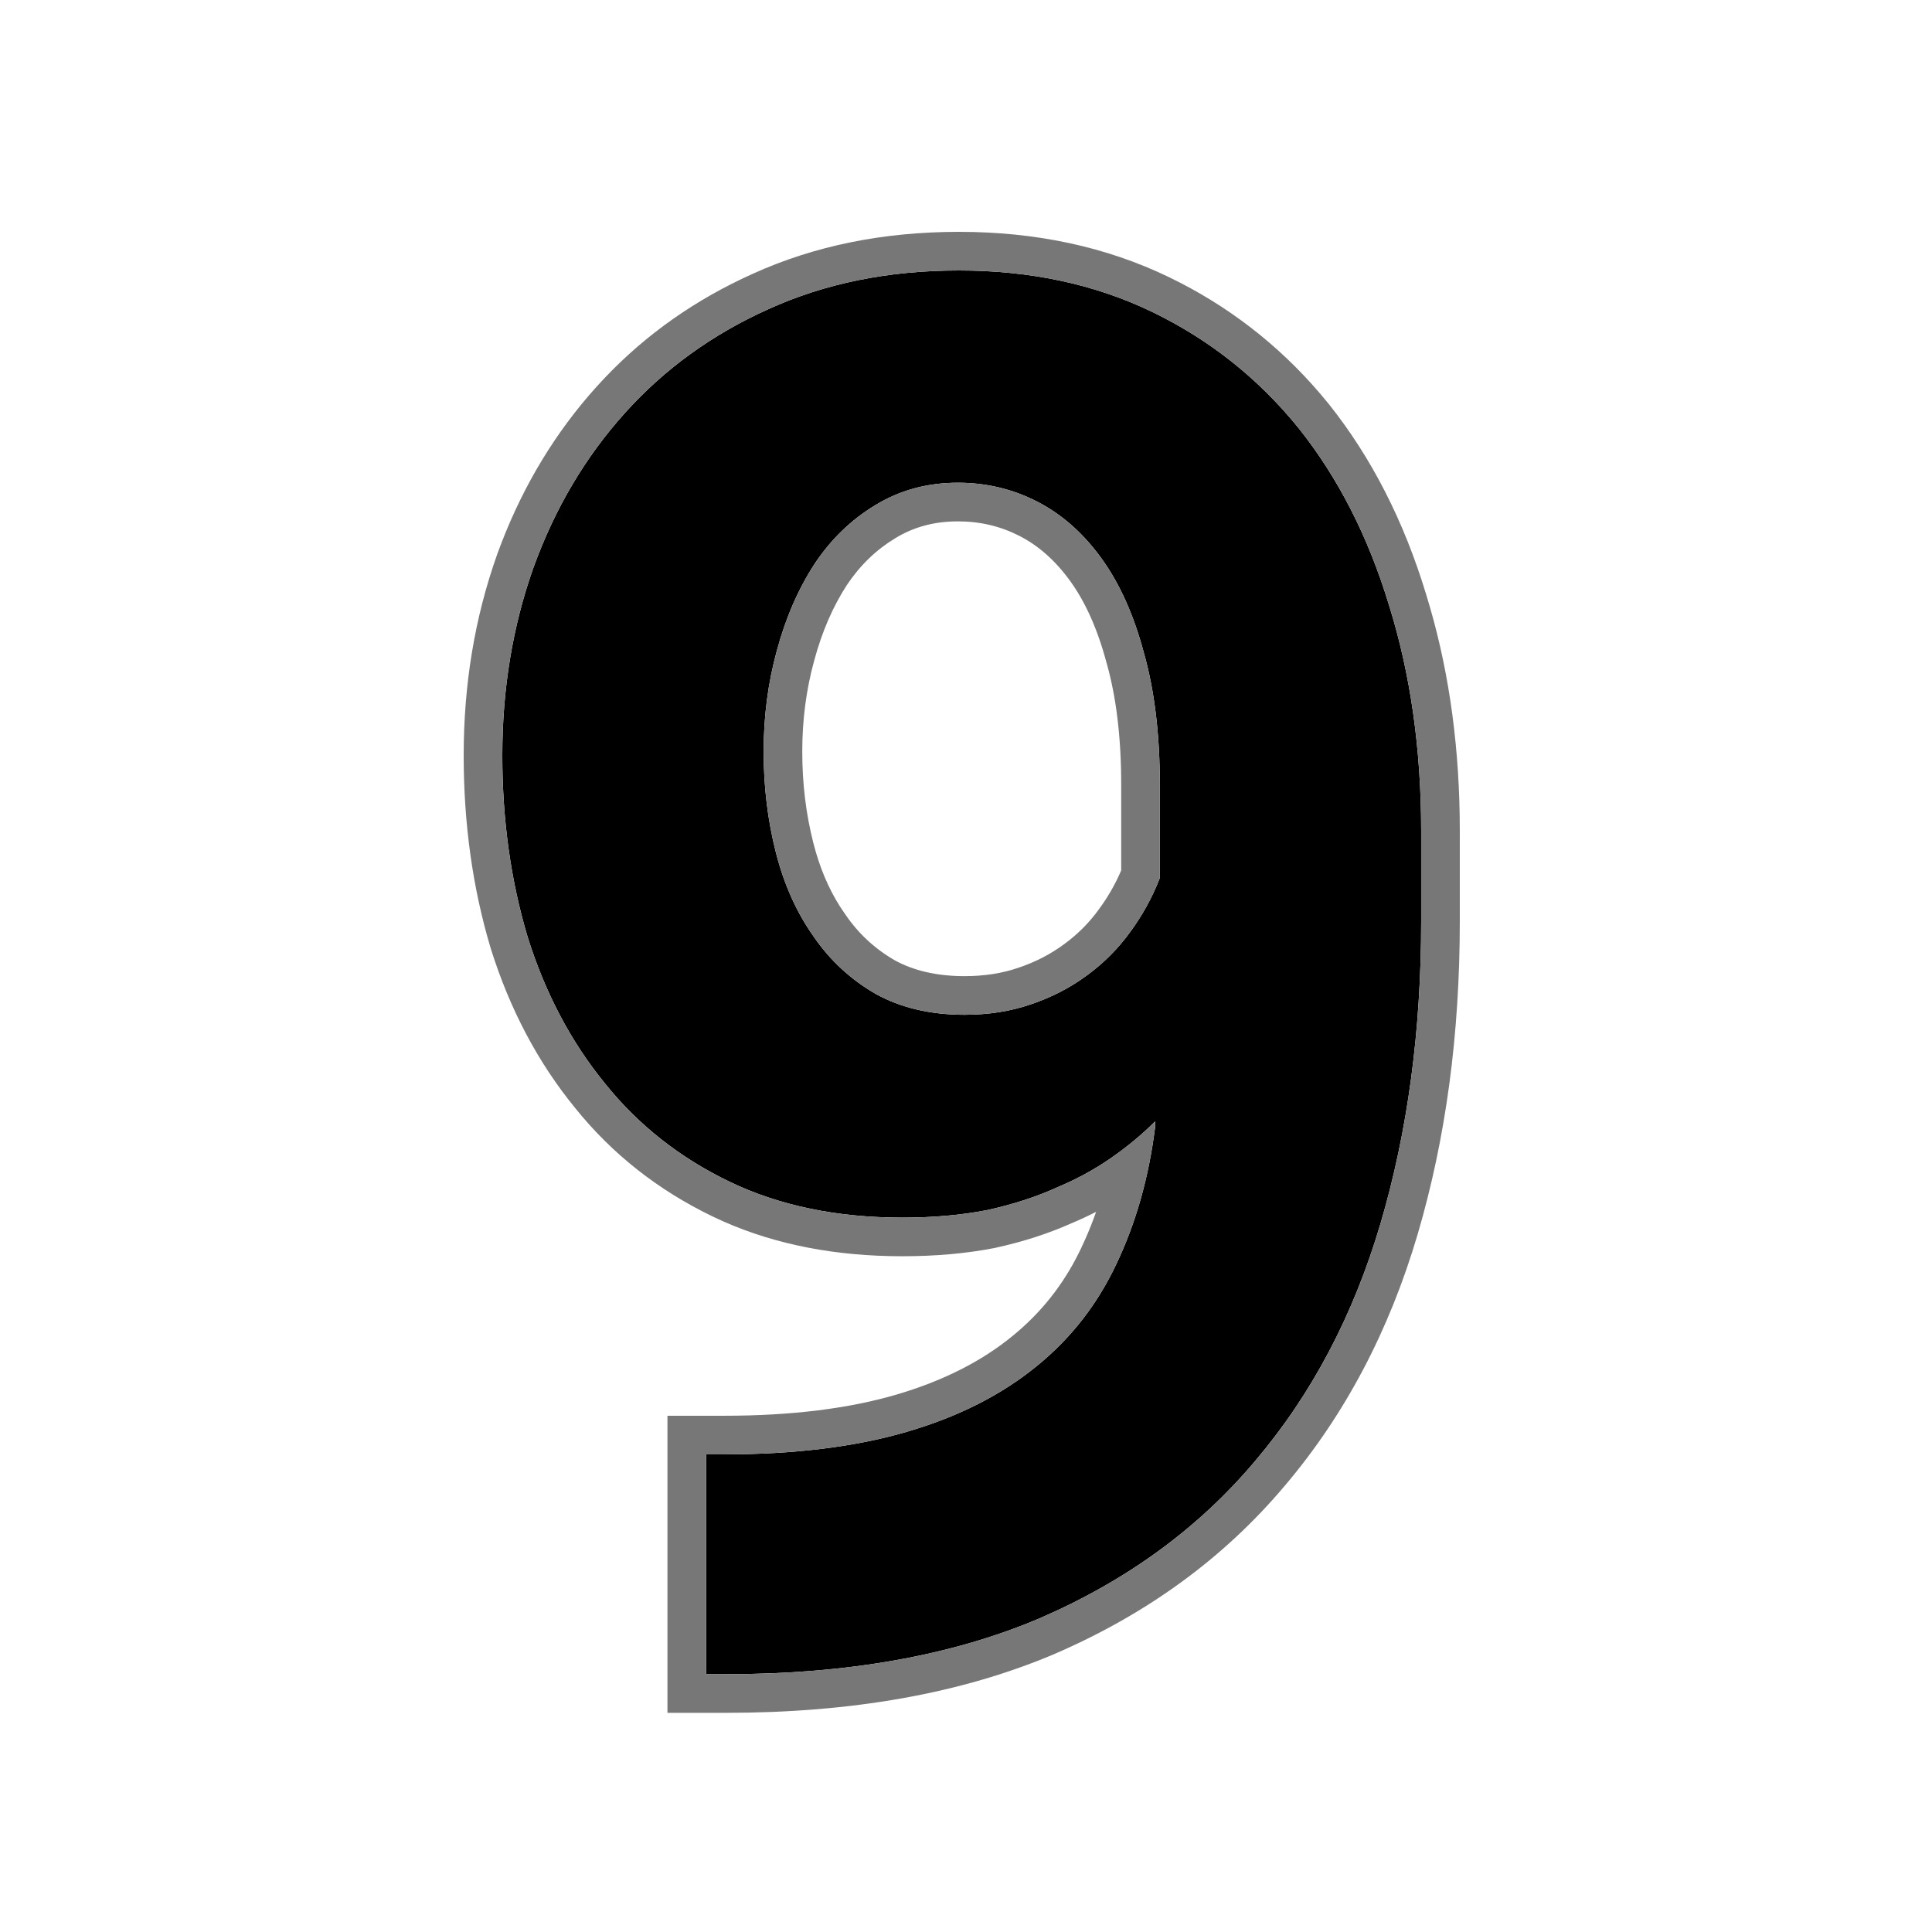
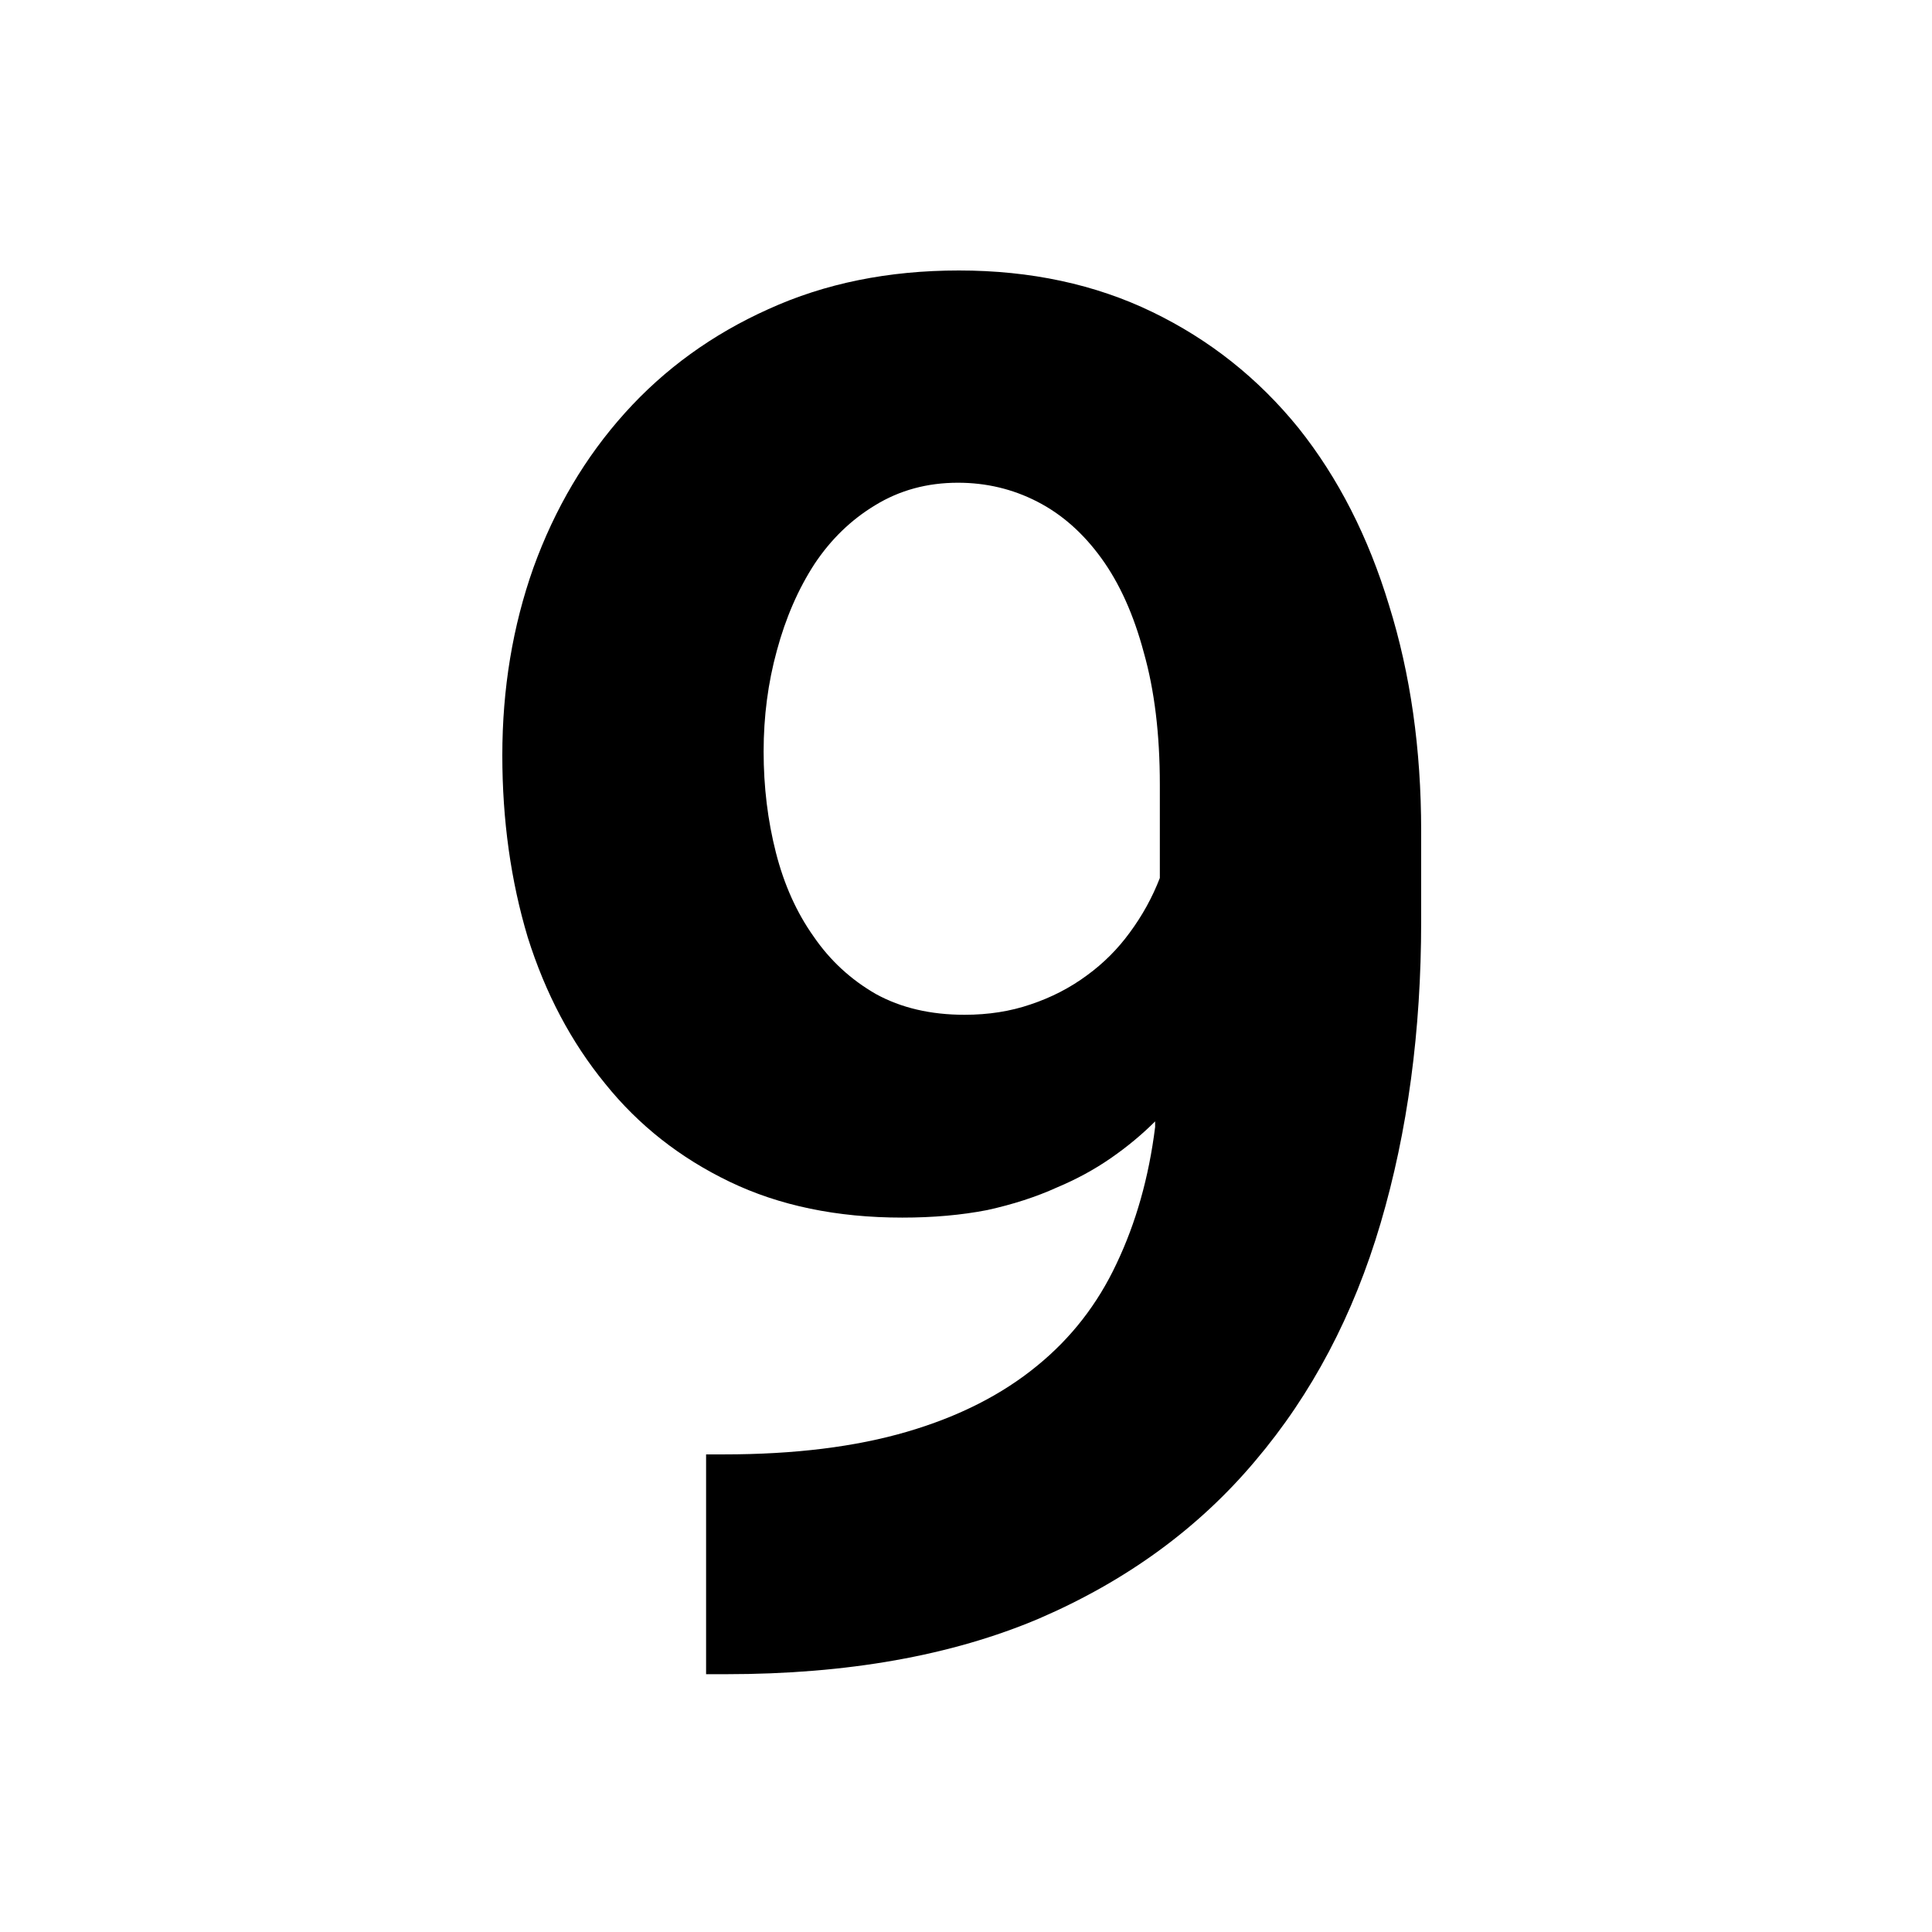
<svg xmlns="http://www.w3.org/2000/svg" width="100" height="100" viewBox="0 0 100 100" fill="none">
  <path d="M37.475 75.279C41.12 75.279 44.278 74.889 46.947 74.107C49.617 73.326 51.863 72.187 53.685 70.689C55.443 69.257 56.81 67.499 57.787 65.416C58.796 63.3 59.464 60.94 59.789 58.336V58.043C59.105 58.727 58.34 59.361 57.494 59.947C56.648 60.533 55.72 61.038 54.711 61.461C53.637 61.949 52.432 62.34 51.098 62.633C49.763 62.893 48.298 63.023 46.703 63.023C43.318 63.023 40.339 62.405 37.768 61.168C35.196 59.931 33.047 58.238 31.322 56.09C29.564 53.941 28.23 51.419 27.318 48.522C26.439 45.592 26 42.45 26 39.098C26 35.647 26.537 32.408 27.611 29.381C28.718 26.321 30.297 23.652 32.348 21.373C34.398 19.094 36.872 17.304 39.77 16.002C42.699 14.667 45.987 14 49.633 14C53.344 14 56.68 14.716 59.643 16.148C62.605 17.581 65.128 19.583 67.211 22.154C69.262 24.726 70.824 27.786 71.898 31.334C73.005 34.882 73.559 38.772 73.559 43.004V47.691C73.559 53.355 72.859 58.564 71.459 63.316C70.059 68.069 67.894 72.171 64.965 75.621C62.035 79.104 58.308 81.822 53.783 83.775C49.258 85.696 43.855 86.656 37.572 86.656H36.547V75.279H37.475ZM49.926 52.525C51.163 52.525 52.302 52.346 53.344 51.988C54.418 51.63 55.395 51.126 56.273 50.475C57.12 49.856 57.852 49.124 58.471 48.277C59.122 47.398 59.643 46.454 60.033 45.445V40.611C60.033 38.007 59.757 35.728 59.203 33.775C58.682 31.822 57.95 30.195 57.006 28.893C56.062 27.59 54.955 26.614 53.685 25.963C52.416 25.312 51.049 24.986 49.584 24.986C47.989 24.986 46.557 25.377 45.287 26.158C44.05 26.907 43.008 27.916 42.162 29.186C41.316 30.488 40.665 31.985 40.209 33.678C39.753 35.338 39.525 37.079 39.525 38.902C39.525 40.725 39.737 42.467 40.16 44.127C40.583 45.787 41.234 47.236 42.113 48.473C42.96 49.71 44.034 50.703 45.336 51.451C46.638 52.167 48.168 52.525 49.926 52.525Z" fill="black" />
-   <path d="M24 39.098C24 35.436 24.571 31.969 25.727 28.712L25.73 28.7L25.96 28.089C27.136 25.053 28.767 22.362 30.861 20.035L31.287 19.574C33.444 17.3 36.004 15.501 38.949 14.178C42.169 12.713 45.742 12 49.633 12C53.606 12 57.246 12.768 60.513 14.348C63.54 15.811 66.151 17.826 68.334 20.378L68.774 20.907C70.999 23.697 72.669 26.985 73.808 30.738L74.02 31.448C75.052 35.017 75.559 38.873 75.559 43.004V47.691C75.559 53.52 74.839 58.922 73.378 63.882C71.907 68.877 69.616 73.233 66.489 76.916L66.488 76.915C63.343 80.651 59.359 83.547 54.576 85.611L54.565 85.616C49.734 87.666 44.052 88.656 37.572 88.656H34.547V73.279H37.475V75.279H36.547V86.656H37.572C43.855 86.656 49.258 85.696 53.783 83.775C58.308 81.822 62.035 79.104 64.965 75.621C67.894 72.171 70.059 68.069 71.459 63.316C72.859 58.564 73.559 53.355 73.559 47.691V43.004C73.559 38.772 73.005 34.882 71.898 31.334C70.824 27.786 69.262 24.726 67.211 22.154C65.128 19.583 62.605 17.581 59.643 16.148C56.68 14.716 53.344 14 49.633 14C45.987 14 42.699 14.667 39.77 16.002C36.872 17.304 34.398 19.094 32.348 21.373C30.297 23.652 28.718 26.321 27.611 29.381C26.537 32.408 26 35.647 26 39.098C26 42.45 26.439 45.592 27.318 48.522C28.23 51.419 29.564 53.941 31.322 56.09C33.047 58.238 35.196 59.931 37.768 61.168C40.339 62.405 43.318 63.023 46.703 63.023C48.298 63.023 49.763 62.893 51.098 62.633C52.432 62.34 53.637 61.949 54.711 61.461C55.72 61.038 56.648 60.533 57.494 59.947C58.34 59.361 59.105 58.727 59.789 58.043V58.336C59.464 60.94 58.796 63.3 57.787 65.416C56.81 67.499 55.443 69.257 53.685 70.689C51.863 72.187 49.617 73.326 46.947 74.107C44.278 74.889 41.12 75.279 37.475 75.279V73.279C40.986 73.279 43.945 72.902 46.386 72.188C48.842 71.469 50.835 70.442 52.416 69.144L52.422 69.139L52.703 68.903C54.09 67.709 55.179 66.269 55.977 64.567L55.981 64.555L56.148 64.195C56.362 63.72 56.557 63.229 56.735 62.724C56.33 62.931 55.913 63.126 55.484 63.306L55.483 63.305C54.278 63.847 52.956 64.272 51.526 64.586L51.504 64.592L51.48 64.596C50 64.885 48.405 65.023 46.703 65.023C43.3 65.023 40.2 64.44 37.446 63.223L36.9 62.971C34.07 61.609 31.682 59.731 29.763 57.342C27.835 54.982 26.389 52.233 25.41 49.122L25.406 49.109L25.402 49.096C24.462 45.963 24 42.626 24 39.098ZM39.525 38.902C39.525 37.079 39.753 35.338 40.209 33.678C40.665 31.985 41.316 30.488 42.162 29.186C43.008 27.916 44.05 26.907 45.287 26.158C46.557 25.377 47.989 24.986 49.584 24.986C51.049 24.986 52.416 25.312 53.685 25.963C54.955 26.614 56.062 27.59 57.006 28.893C57.95 30.195 58.682 31.822 59.203 33.775C59.757 35.728 60.033 38.007 60.033 40.611V45.445C59.643 46.454 59.122 47.398 58.471 48.277C57.852 49.124 57.12 49.856 56.273 50.475C55.395 51.126 54.418 51.63 53.344 51.988C52.302 52.346 51.163 52.525 49.926 52.525V50.525C50.968 50.525 51.885 50.374 52.693 50.097L52.711 50.091C53.592 49.797 54.38 49.388 55.083 48.867L55.094 48.859L55.344 48.669C55.918 48.215 56.421 47.692 56.855 47.098L56.863 47.087L57.062 46.809C57.447 46.252 57.77 45.667 58.033 45.053V40.611C58.033 38.142 57.771 36.054 57.279 34.32L57.274 34.306L57.27 34.291C56.797 32.516 56.155 31.126 55.387 30.066C54.604 28.986 53.728 28.232 52.773 27.742C51.793 27.24 50.74 26.986 49.584 26.986C48.332 26.986 47.267 27.288 46.335 27.861L46.329 27.865L46.322 27.869C45.353 28.456 44.522 29.252 43.83 30.287C43.115 31.39 42.547 32.687 42.141 34.197L42.138 34.207C41.732 35.685 41.525 37.248 41.525 38.902C41.525 40.569 41.719 42.144 42.099 43.633C42.422 44.903 42.888 45.994 43.481 46.925L43.743 47.315L43.754 47.329L43.764 47.344C44.436 48.327 45.282 49.109 46.316 49.707C47.271 50.228 48.452 50.525 49.926 50.525V52.525C48.168 52.525 46.638 52.167 45.336 51.451C44.034 50.703 42.96 49.71 42.113 48.473C41.234 47.236 40.583 45.787 40.16 44.127C39.737 42.467 39.525 40.725 39.525 38.902Z" fill="#777777" />
</svg>